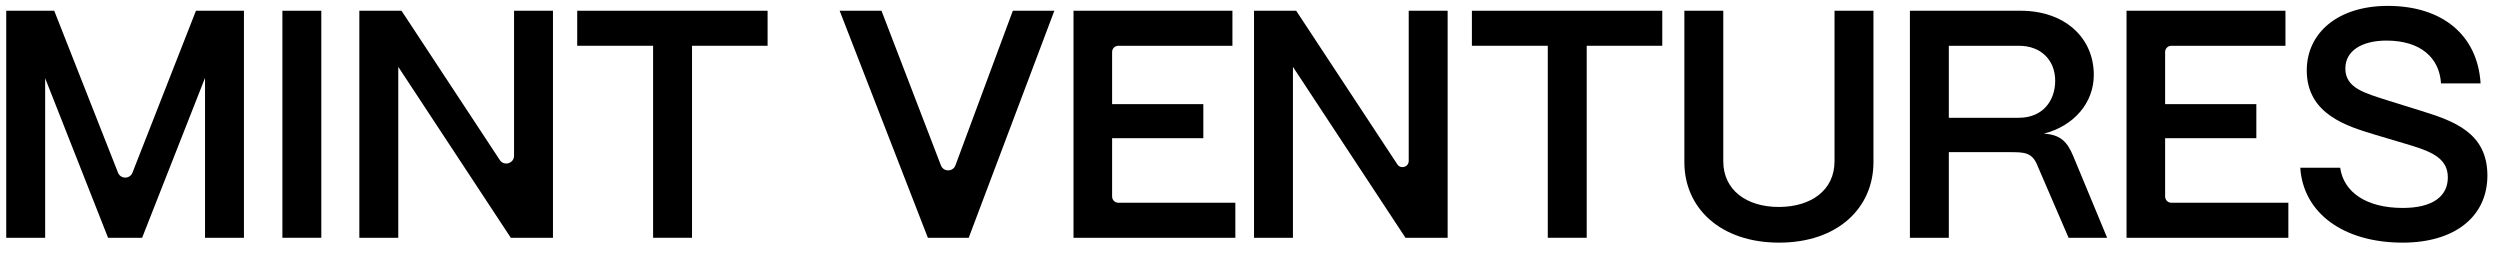
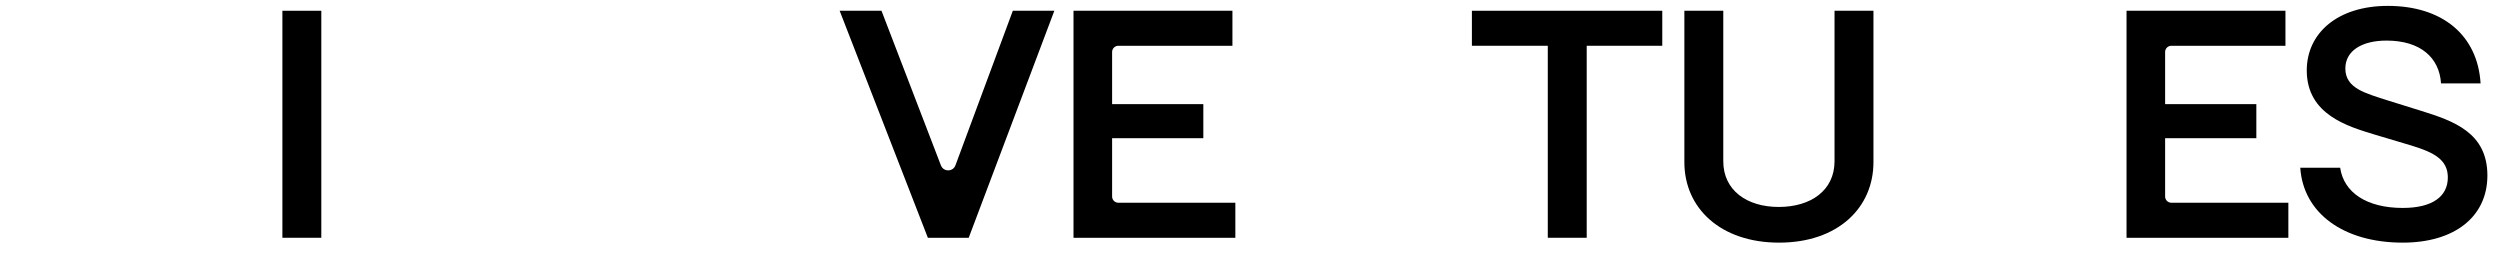
<svg xmlns="http://www.w3.org/2000/svg" width="166" height="17" viewBox="0 0 166 17" fill="none">
-   <path d="M2.998 15.788V5.193L7.175 15.788H9.437L13.614 5.171V15.788H16.198V0.714H13.011L8.796 11.465C8.625 11.901 8.008 11.902 7.836 11.466L3.601 0.714H0.414V15.788H2.998Z" fill="black" />
  <path d="M21.335 15.788V0.714H18.751V15.788H21.335Z" fill="black" />
-   <path d="M26.445 15.788V4.439L33.917 15.788H36.717V0.714H34.133V10.341C34.133 10.853 33.467 11.052 33.186 10.625L26.66 0.714H23.86V15.788H26.445Z" fill="black" />
-   <path d="M45.95 15.788V3.039H50.968V0.714H38.327V3.039H43.366V15.788H45.95Z" fill="black" />
  <path d="M64.323 15.788L70.009 0.714H67.252L63.442 10.976C63.277 11.422 62.648 11.425 62.477 10.982L58.531 0.714H55.753L61.61 15.788H64.323Z" fill="black" />
  <path d="M82.027 15.788V13.462H74.257C74.029 13.462 73.844 13.277 73.844 13.049V9.177H79.901V6.916H73.844V3.452C73.844 3.224 74.029 3.039 74.257 3.039H81.833V0.714H71.281V15.788H82.027Z" fill="black" />
-   <path d="M85.851 15.788V4.439L93.324 15.788H96.123V0.714H93.539V10.685C93.539 11.095 93.007 11.254 92.782 10.912L86.067 0.714H83.267V15.788H85.851Z" fill="black" />
  <path d="M105.357 15.788V3.039H110.375V0.714H97.734V3.039H102.773V15.788H105.357Z" fill="black" />
  <path d="M118.13 16.111C122.05 16.111 124.397 13.785 124.397 10.77V0.714H121.813V10.706C121.813 12.644 120.241 13.742 118.109 13.742C115.999 13.742 114.426 12.644 114.426 10.706V0.714H111.842V10.77C111.842 13.828 114.254 16.111 118.13 16.111Z" fill="black" />
-   <path d="M129.402 15.788V10.103C129.402 10.103 132.425 10.103 133.424 10.103C134.422 10.103 134.951 10.103 135.309 11.048L137.354 15.788H139.914L137.662 10.362C137.272 9.436 136.841 8.94 135.712 8.875C137.714 8.358 139.028 6.829 139.028 4.977C139.028 2.458 137.047 0.714 134.183 0.714H126.818V15.788H129.402ZM129.402 3.039H134.054C135.518 3.039 136.465 3.987 136.465 5.365C136.465 6.679 135.647 7.82 134.054 7.82H129.402V3.039Z" fill="black" />
  <path d="M151.947 15.788V13.462H144.177C143.949 13.462 143.764 13.277 143.764 13.049V9.177H149.821V6.916H143.764V3.452C143.764 3.224 143.949 3.039 144.177 3.039H151.754V0.714H141.202V15.788H151.947Z" fill="black" />
  <path d="M159.543 16.111C162.988 16.111 165.163 14.388 165.163 11.653C165.163 8.811 162.924 8.035 160.792 7.368L158.509 6.657C157.045 6.183 155.731 5.86 155.731 4.547C155.731 3.384 156.808 2.695 158.466 2.695C160.727 2.695 161.976 3.836 162.084 5.537H164.711C164.517 2.35 162.192 0.391 158.552 0.391C155.214 0.391 153.169 2.199 153.169 4.676C153.169 7.626 155.925 8.401 157.691 8.94L160.146 9.672C161.61 10.124 162.536 10.598 162.536 11.782C162.536 13.053 161.502 13.807 159.543 13.807C157.131 13.807 155.624 12.773 155.387 11.136H152.738C152.932 14.13 155.58 16.111 159.543 16.111Z" fill="black" />
</svg>